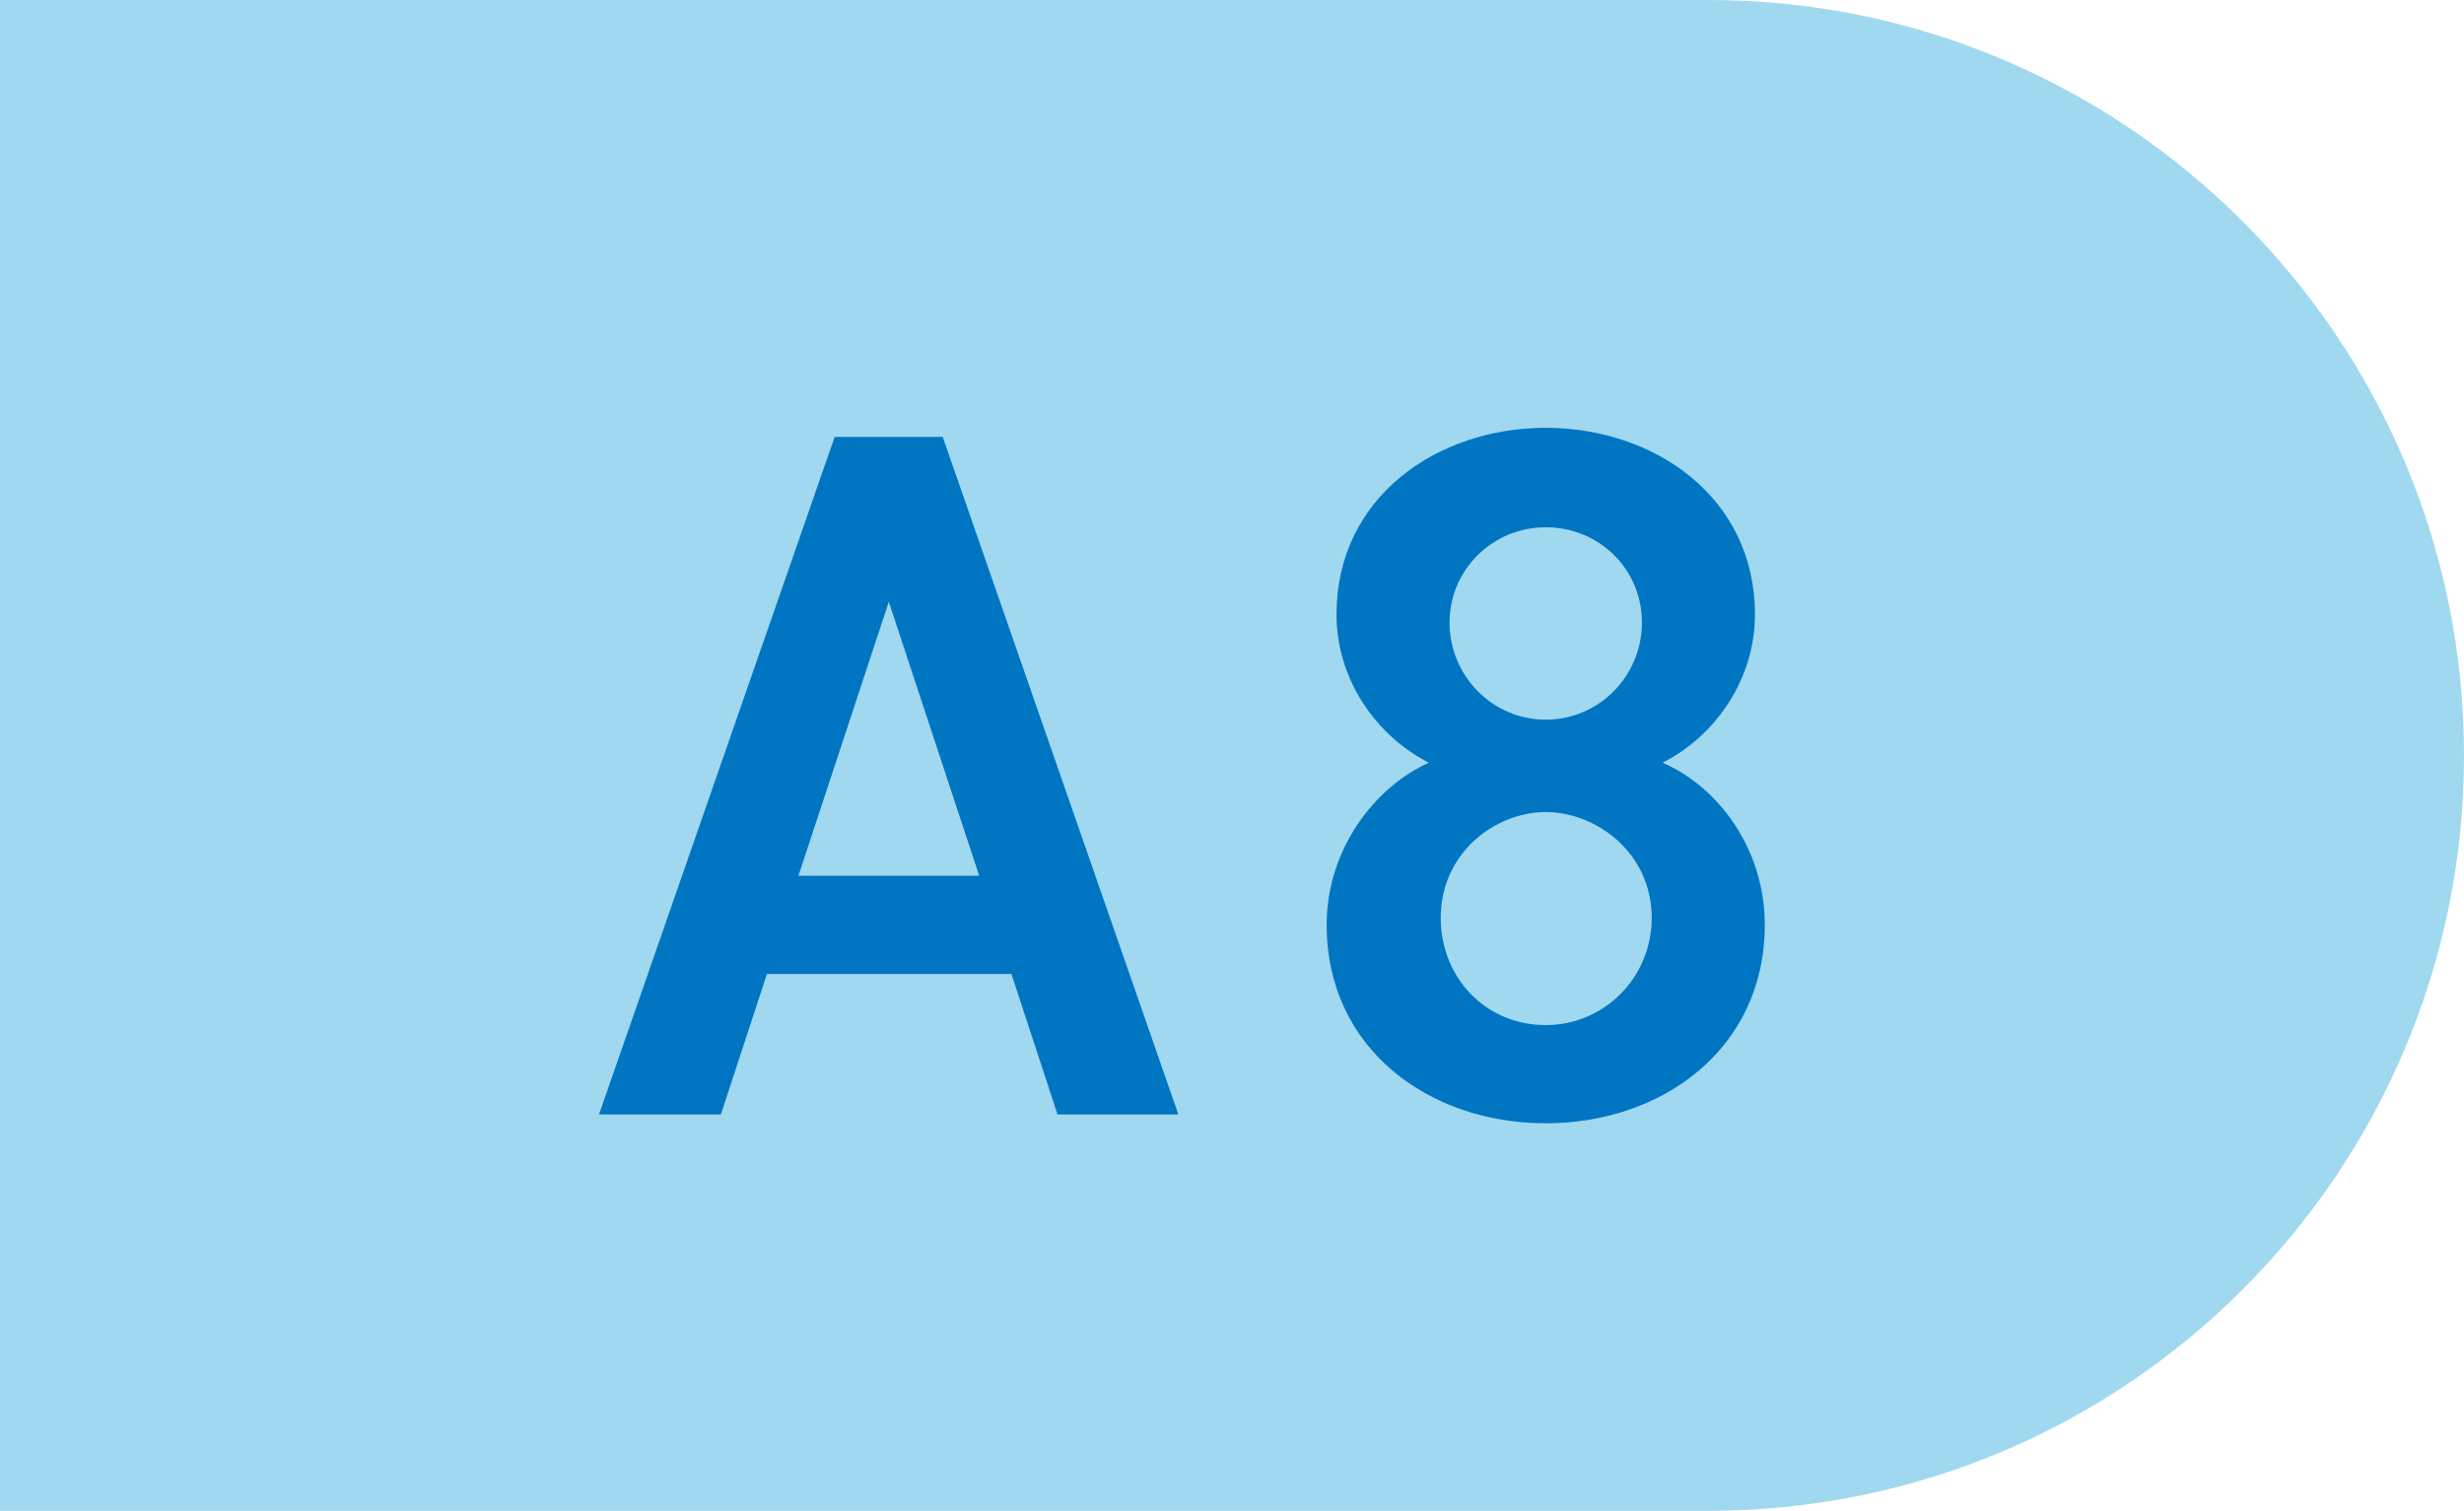
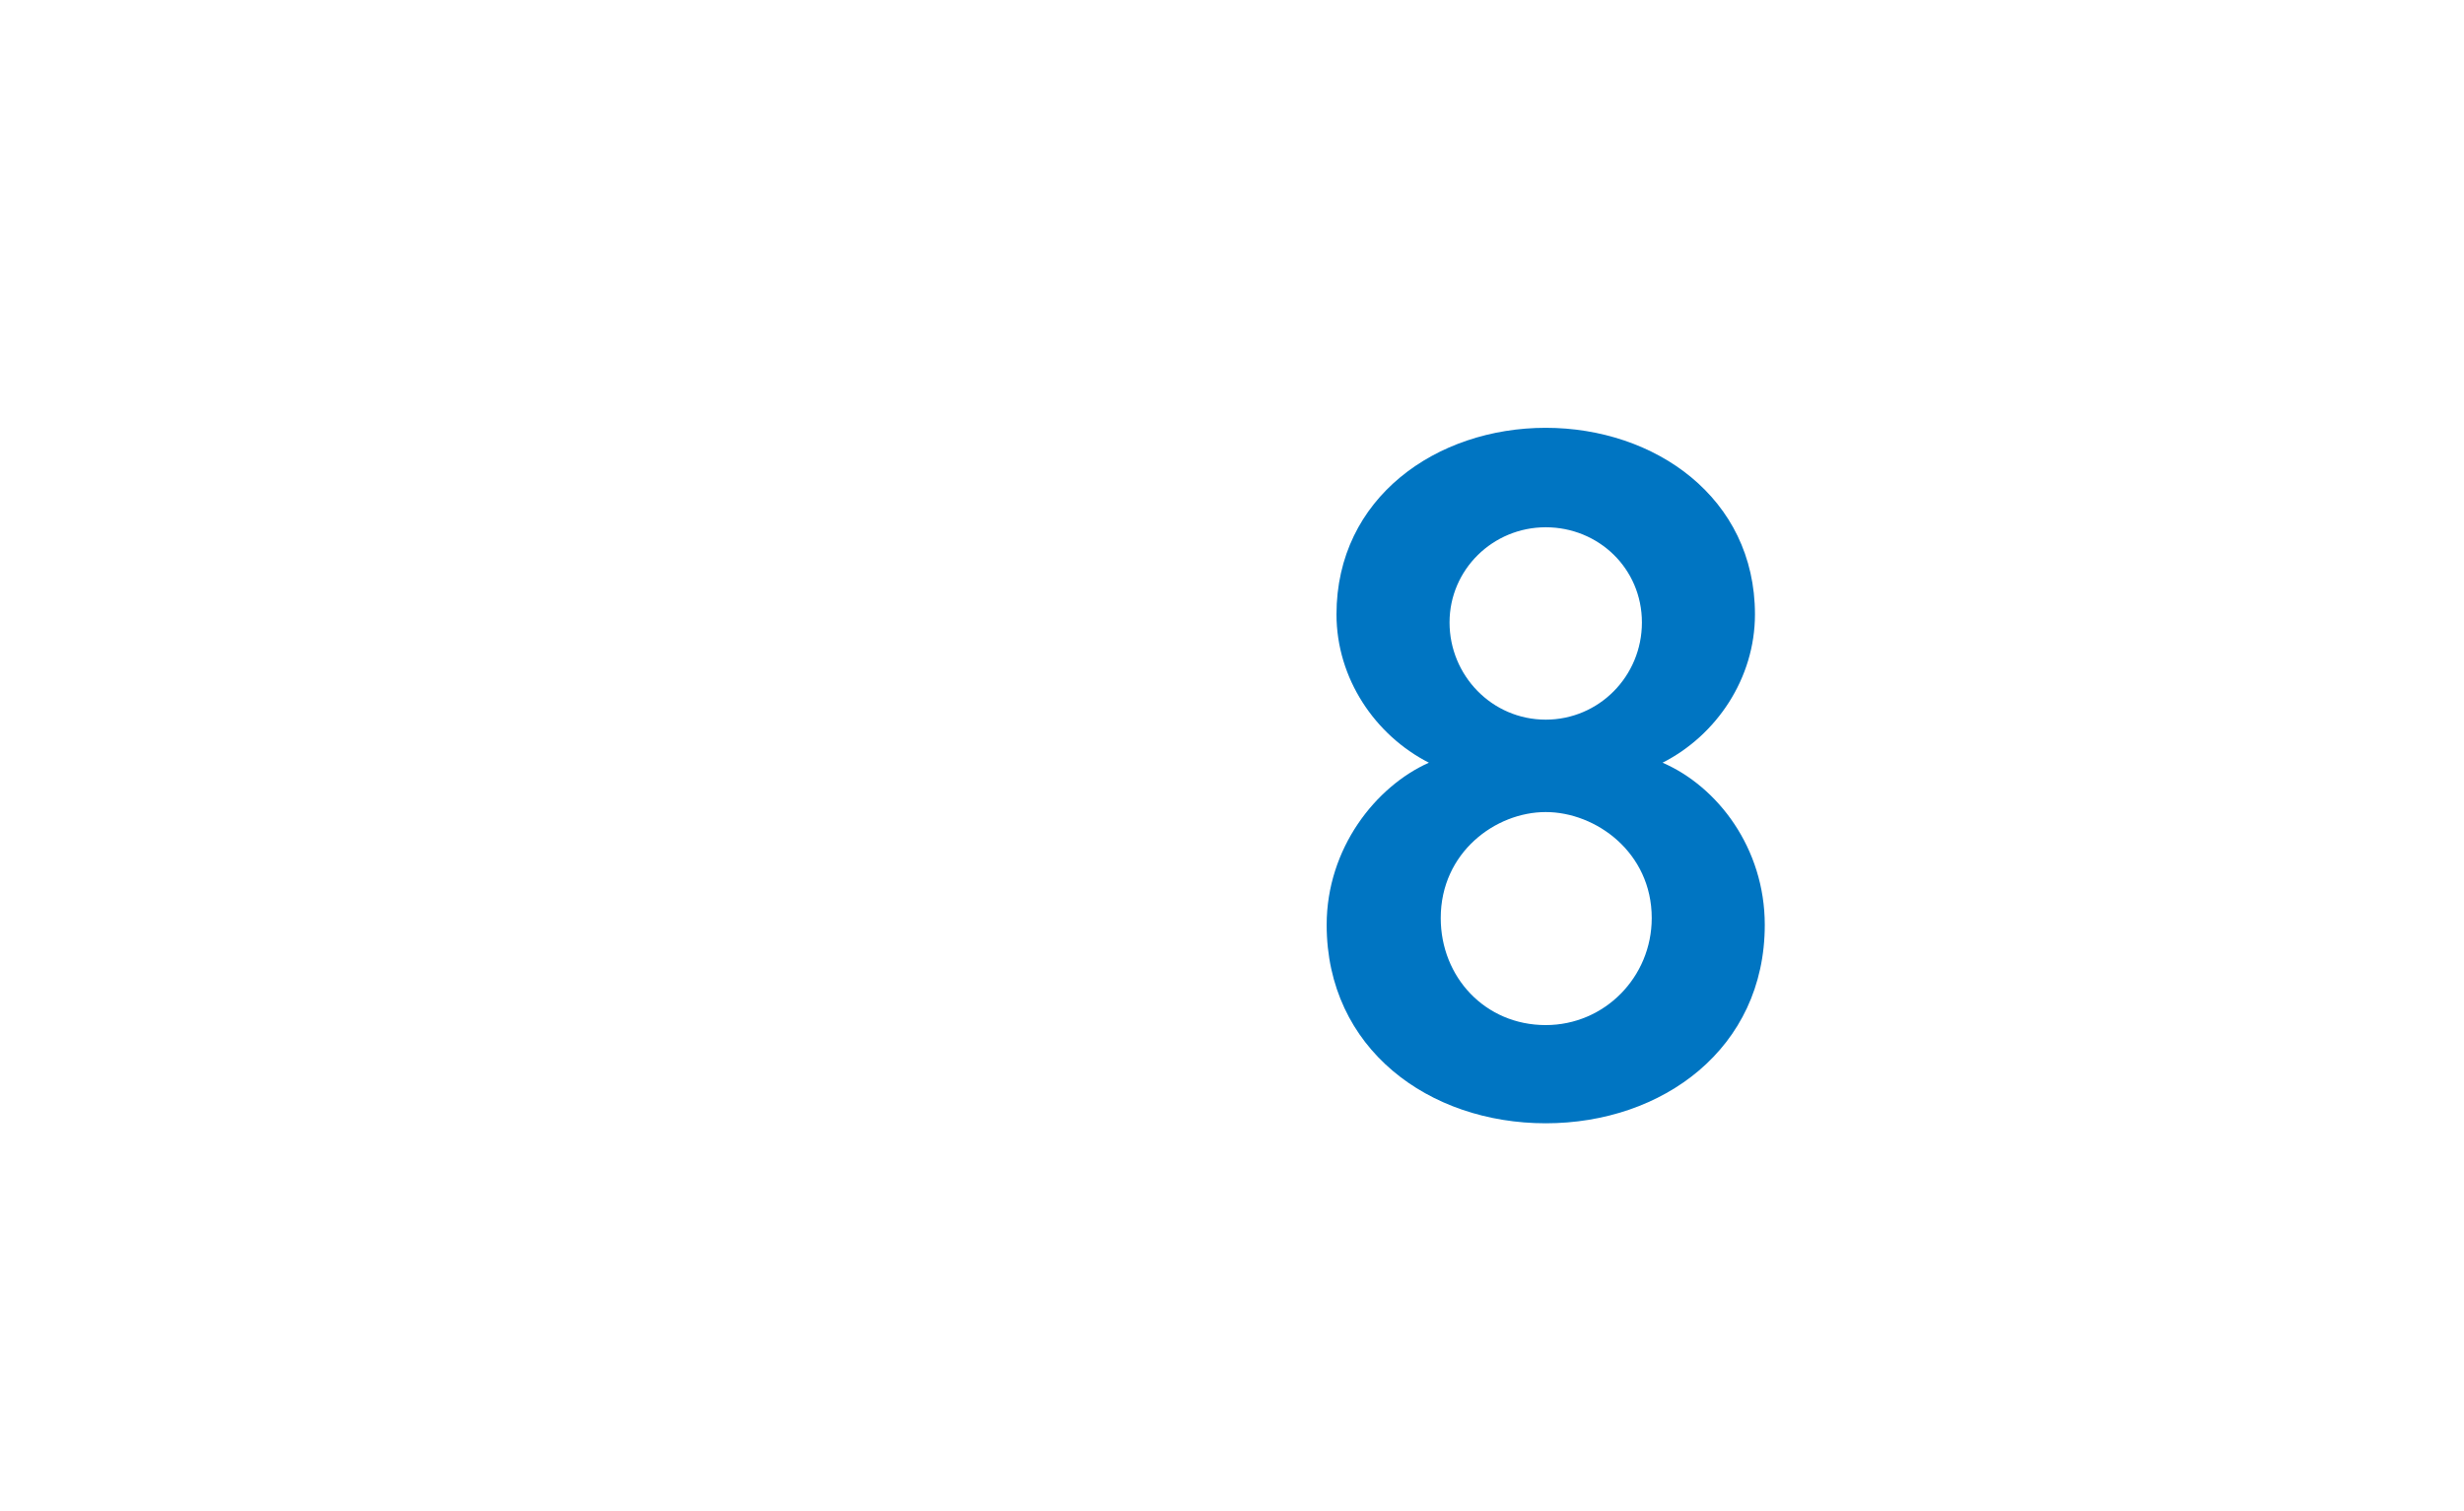
<svg xmlns="http://www.w3.org/2000/svg" id="_レイヤー_2" data-name="レイヤー_2" viewBox="0 0 97.86 60">
  <defs>
    <style>
      .cls-1 {
        fill: #a0d8ef;
      }

      .cls-2 {
        fill: #0075c2;
      }
    </style>
  </defs>
  <g id="text">
    <g>
-       <path class="cls-1" d="M0,0h67.86C84.41,0,97.86,13.44,97.86,30h0c0,16.56-13.44,30-30,30H0V0h0Z" />
      <g>
-         <path class="cls-2" d="M23.79,44.26l9.36-26.91h4.29l9.36,26.91h-4.8l-1.83-5.58h-9.71l-1.83,5.58h-4.84ZM31.71,34.78h7.18l-3.59-10.88-3.59,10.88Z" />
        <path class="cls-2" d="M56.75,30.29c-2.14-1.09-3.67-3.35-3.67-5.89,0-4.64,3.98-7.41,8.31-7.41s8.31,2.77,8.31,7.41c0,2.53-1.52,4.8-3.67,5.89,2.18.94,4.06,3.39,4.06,6.44,0,4.91-4.06,7.88-8.7,7.88s-8.7-2.96-8.7-7.88c0-3.04,1.95-5.5,4.06-6.44ZM61.39,40.71c2.34,0,4.21-1.91,4.21-4.25,0-2.61-2.22-4.21-4.21-4.21s-4.17,1.6-4.17,4.21c0,2.34,1.76,4.25,4.17,4.25ZM61.39,28.58c2.11,0,3.82-1.72,3.82-3.86s-1.72-3.78-3.82-3.78-3.82,1.68-3.82,3.78,1.68,3.86,3.82,3.86Z" />
      </g>
    </g>
  </g>
</svg>